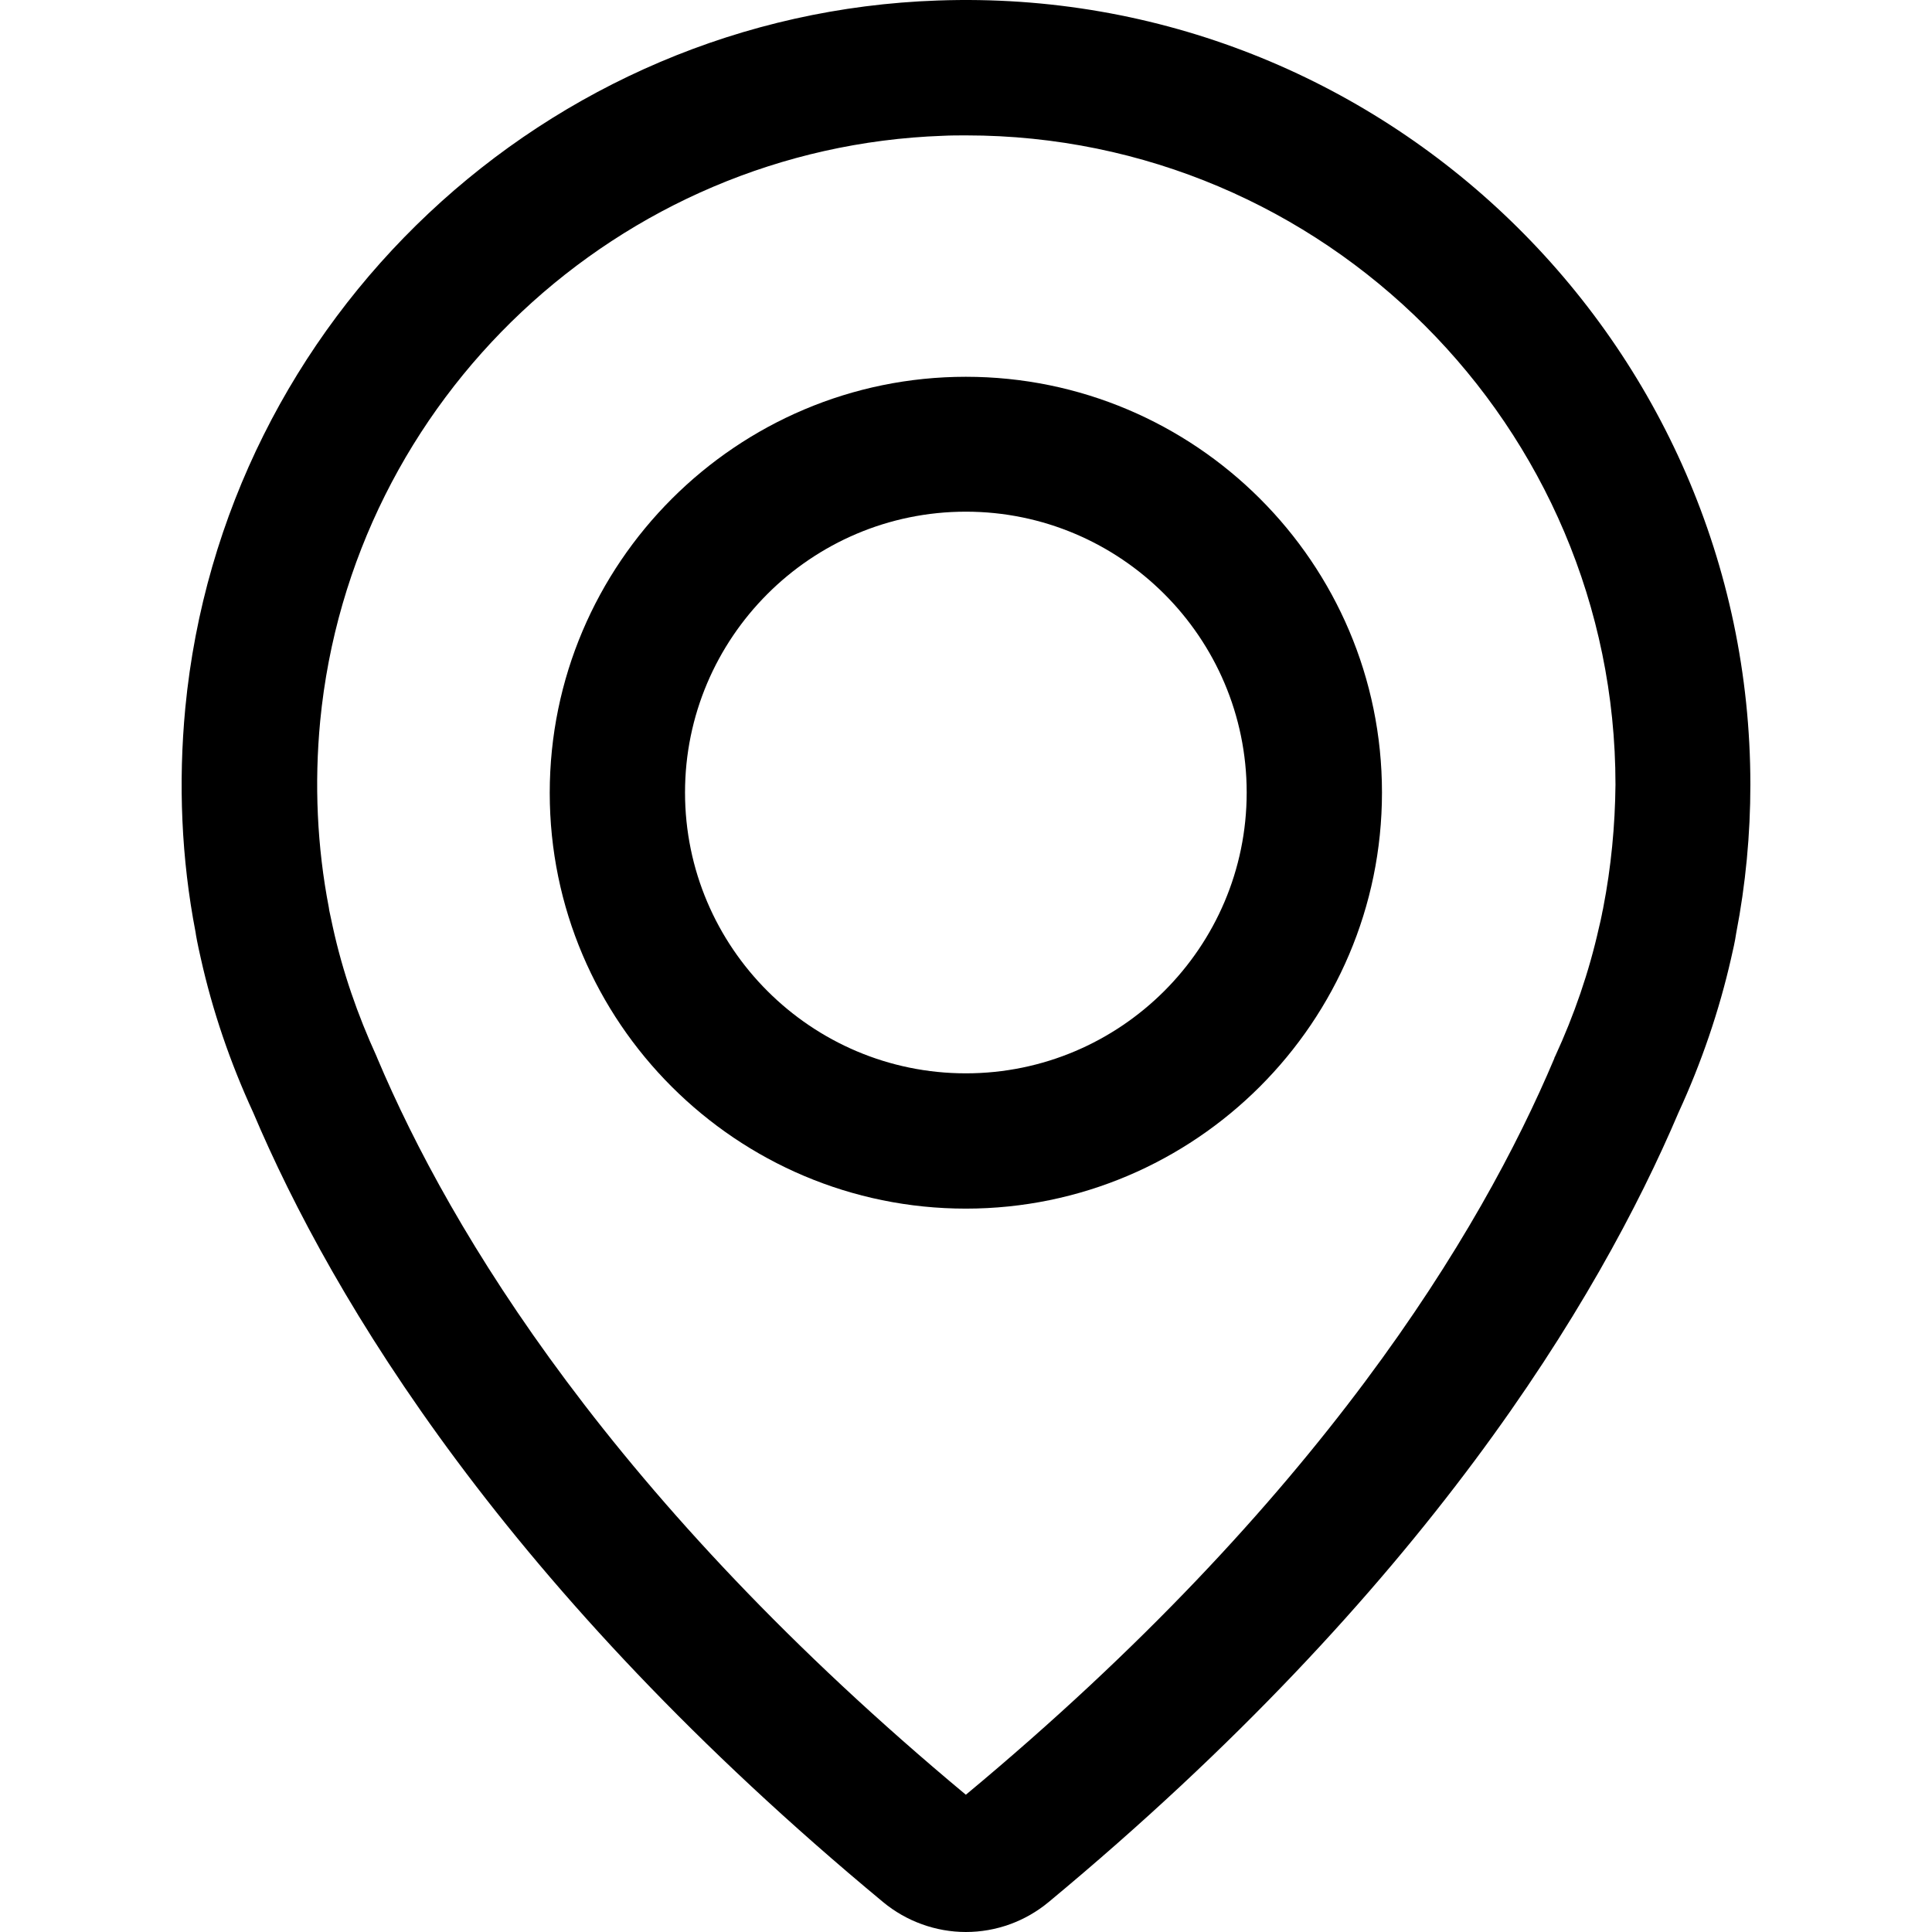
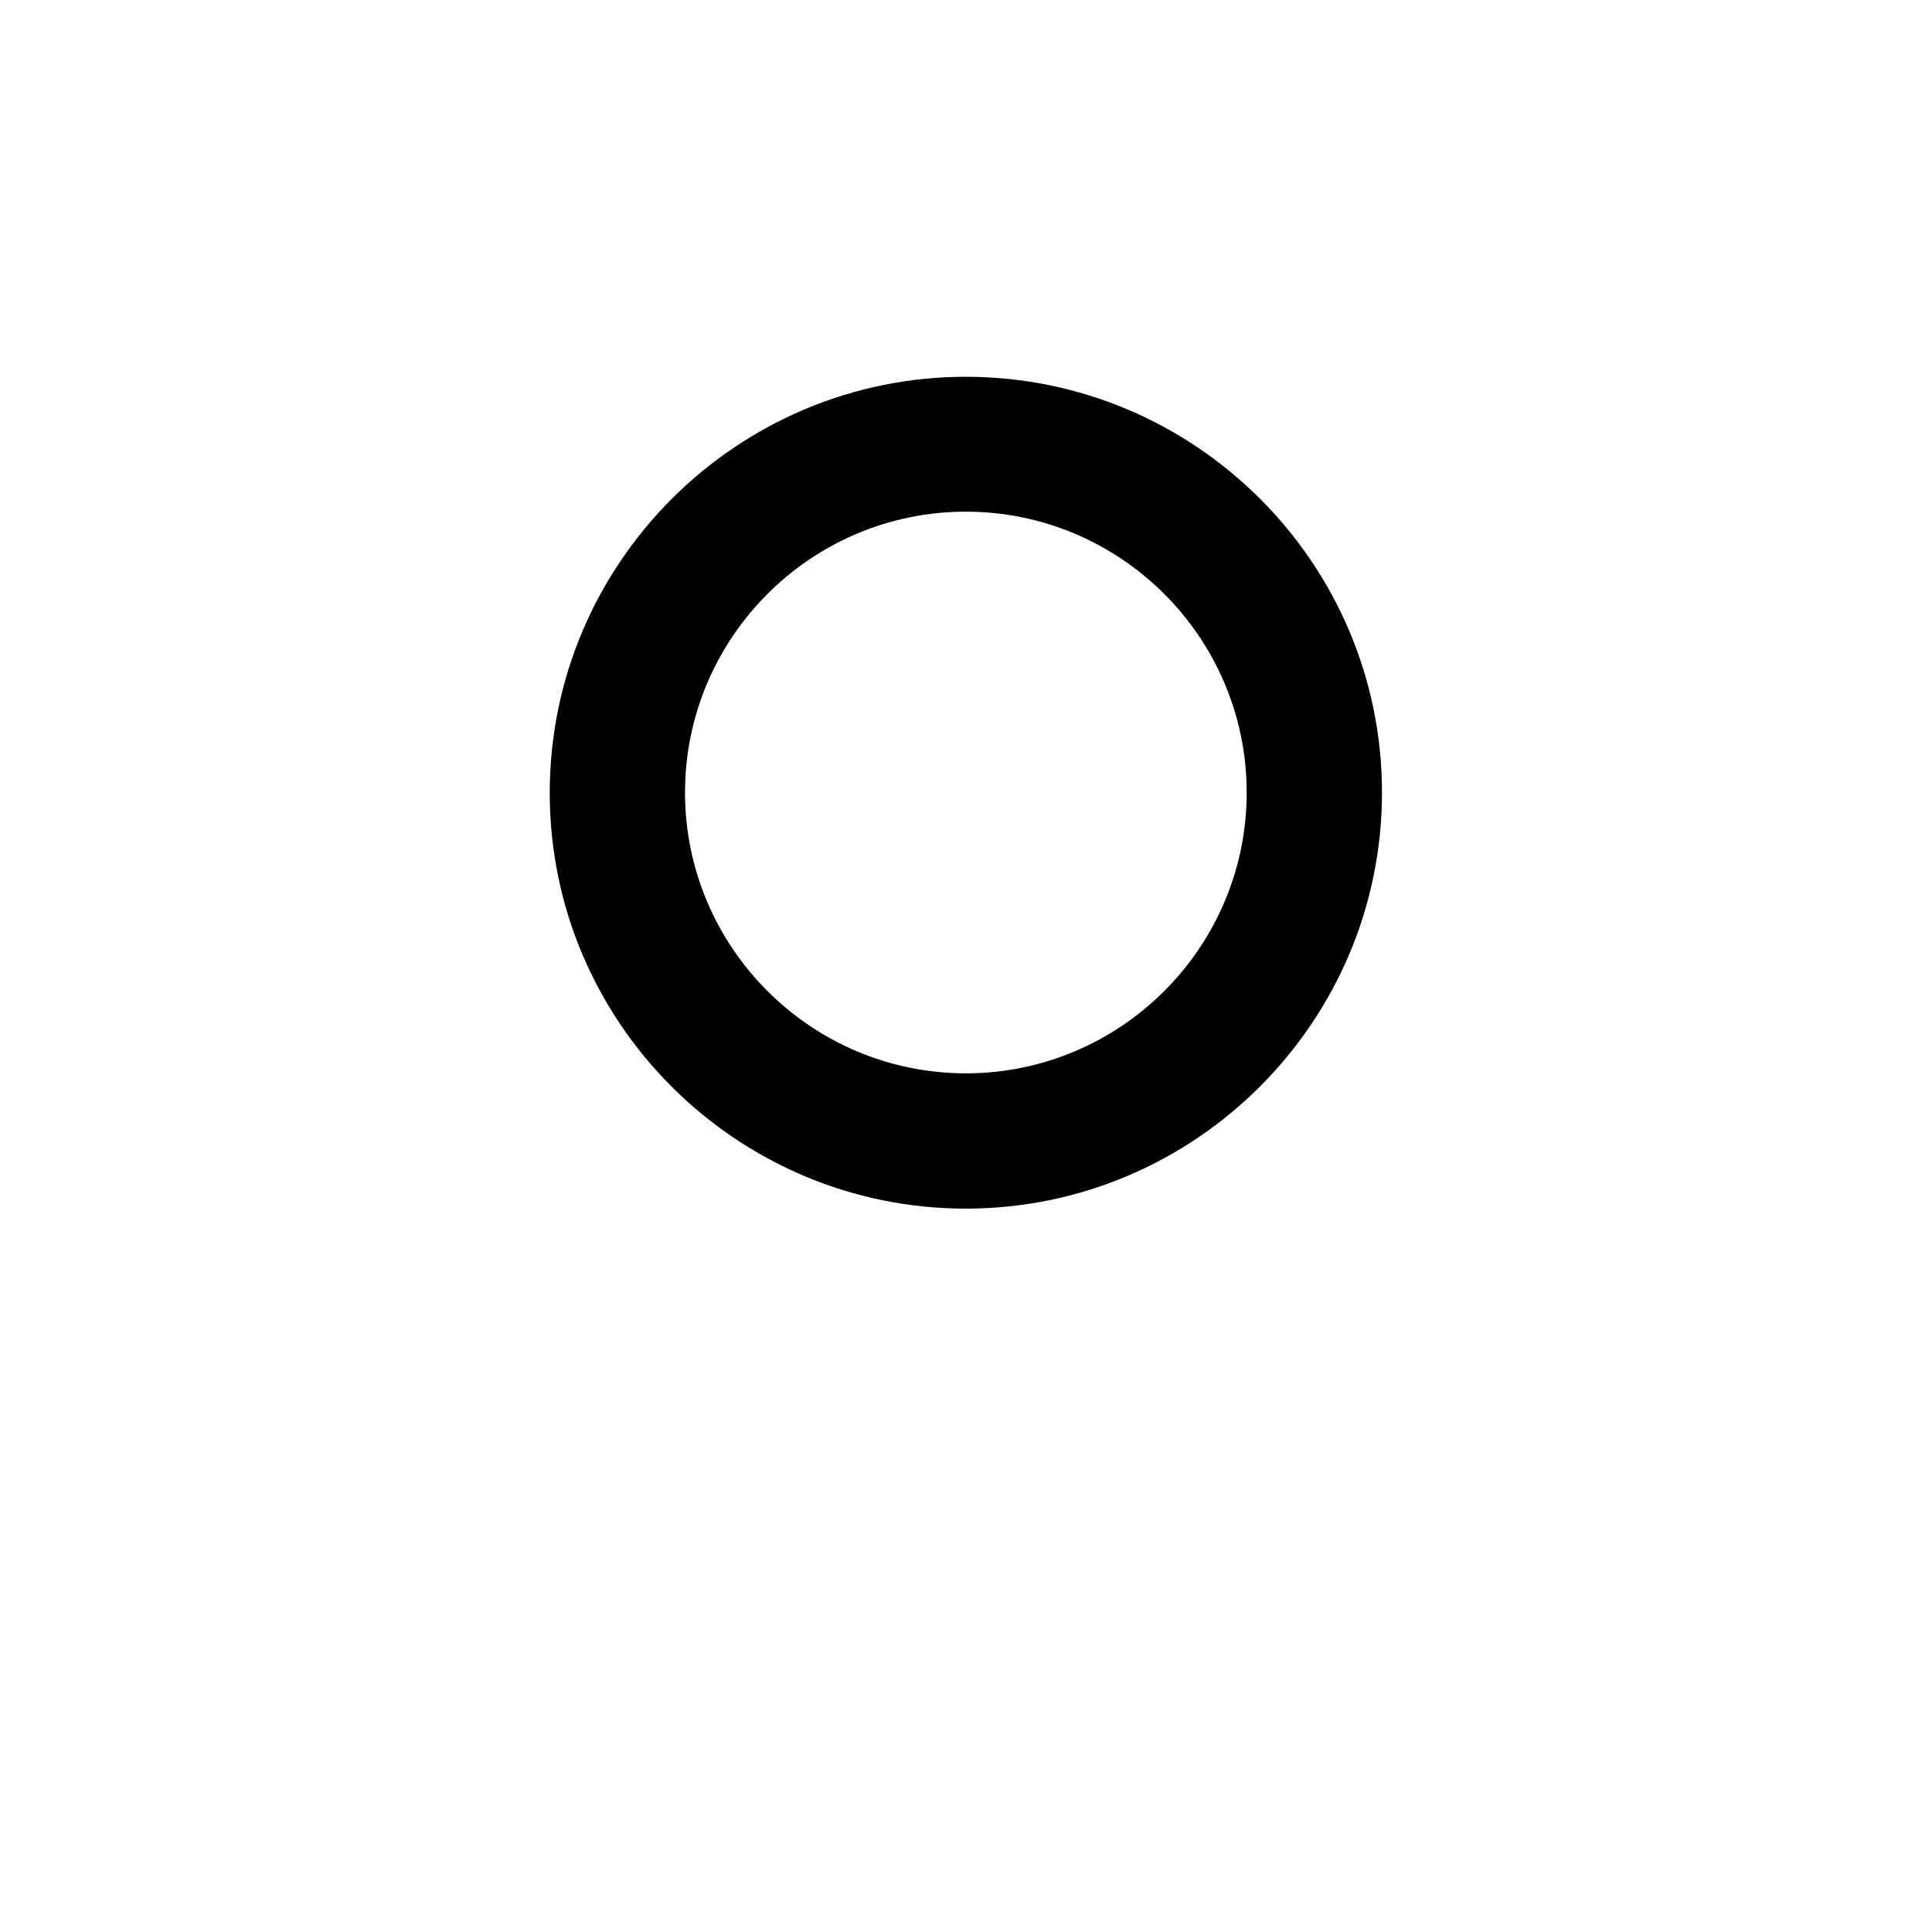
<svg xmlns="http://www.w3.org/2000/svg" fill="#000000" height="800px" width="800px" version="1.1" id="Capa_1" viewBox="0 0 489.827 489.827" xml:space="preserve">
  <g>
    <g>
      <g>
-         <path d="M237.777,0.127c-99.3,3.4-181.3,80.6-190.8,179.4c-1.8,19-1,38.2,2.6,56.8c0.1,0.8,0.5,3,1.3,6.5     c3,13.5,7.5,26.6,13.3,39.2c20.2,47.7,64.3,121.1,159.7,200.2c5.9,4.9,13.4,7.6,21,7.6c7.7,0,15.1-2.7,21-7.6     c95.3-79.1,139.4-152.5,159.7-200.2c5.8-12.6,10.3-25.8,13.3-39c0.5-2.2,1-4.3,1.3-6.4l0,0c2.4-12.4,3.6-25.1,3.6-37.7     C443.777,86.827,350.477-3.873,237.777,0.127z M406.477,230.127c0,0.2-0.1,0.4-0.1,0.5c-0.1,0.3-0.3,1.8-1,4.6     c-2.5,11.2-6.3,22.2-11.1,32.6c-0.1,0.2-0.2,0.3-0.2,0.5c-18.6,44.1-59.6,112.2-149.2,186.7c-89.6-74.6-130.6-142.7-149.2-186.7     c-0.1-0.2-0.1-0.3-0.2-0.5c-4.8-10.5-8.6-21.4-11.1-32.8c-0.5-2.3-0.8-3.7-0.9-4.2c0-0.2-0.1-0.5-0.1-0.7     c-3-15.5-3.7-31.5-2.2-47.3c7.9-81.7,75.7-145.5,157.9-148.4c2-0.1,3.9-0.1,5.9-0.1c90.7,0,164.6,73.8,164.6,164.6     C409.477,209.327,408.477,219.827,406.477,230.127z" />
        <path d="M244.877,95.527c-58.1,0-105.5,47.3-105.5,105.5s47.4,105.4,105.5,105.4s105.5-47.3,105.5-105.5     S302.977,95.527,244.877,95.527z M244.877,272.127c-39.2,0-71.2-31.9-71.2-71.2c0-39.2,31.9-71.2,71.2-71.2     c39.2,0,71.2,31.9,71.2,71.2S284.077,272.127,244.877,272.127z" />
      </g>
    </g>
    <g>
	</g>
    <g>
	</g>
    <g>
	</g>
    <g>
	</g>
    <g>
	</g>
    <g>
	</g>
    <g>
	</g>
    <g>
	</g>
    <g>
	</g>
    <g>
	</g>
    <g>
	</g>
    <g>
	</g>
    <g>
	</g>
    <g>
	</g>
    <g>
	</g>
  </g>
</svg>